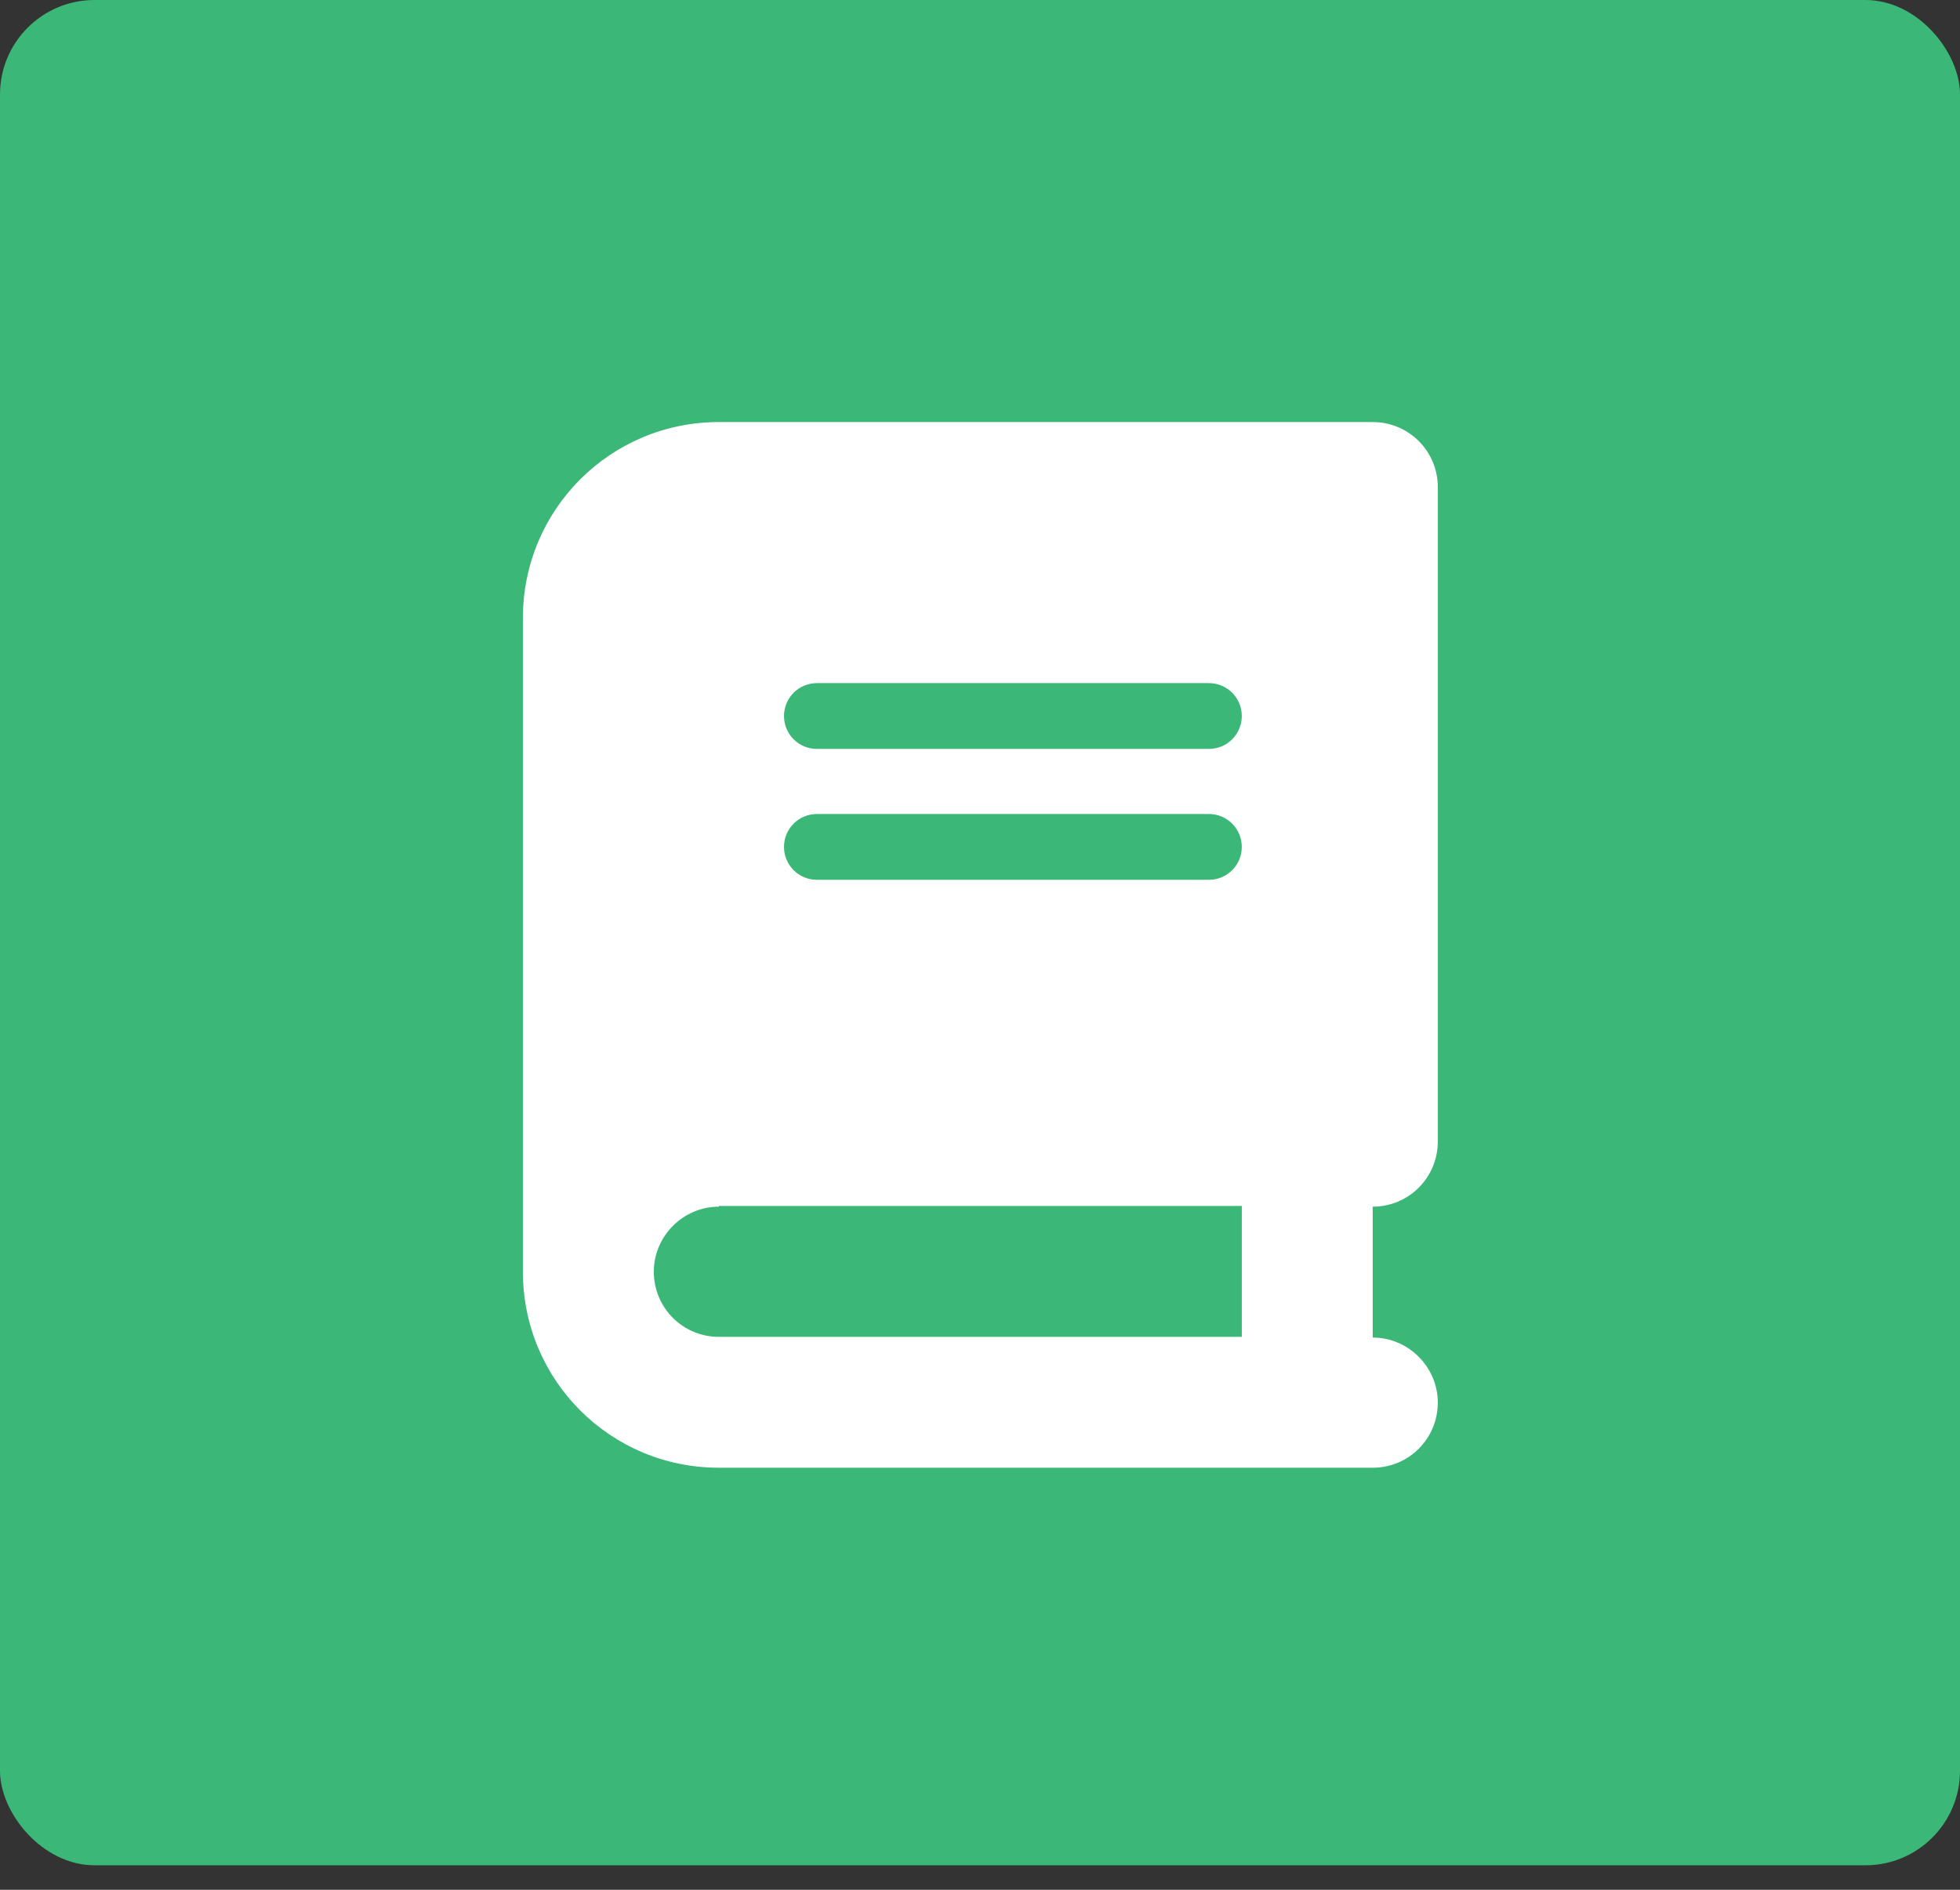
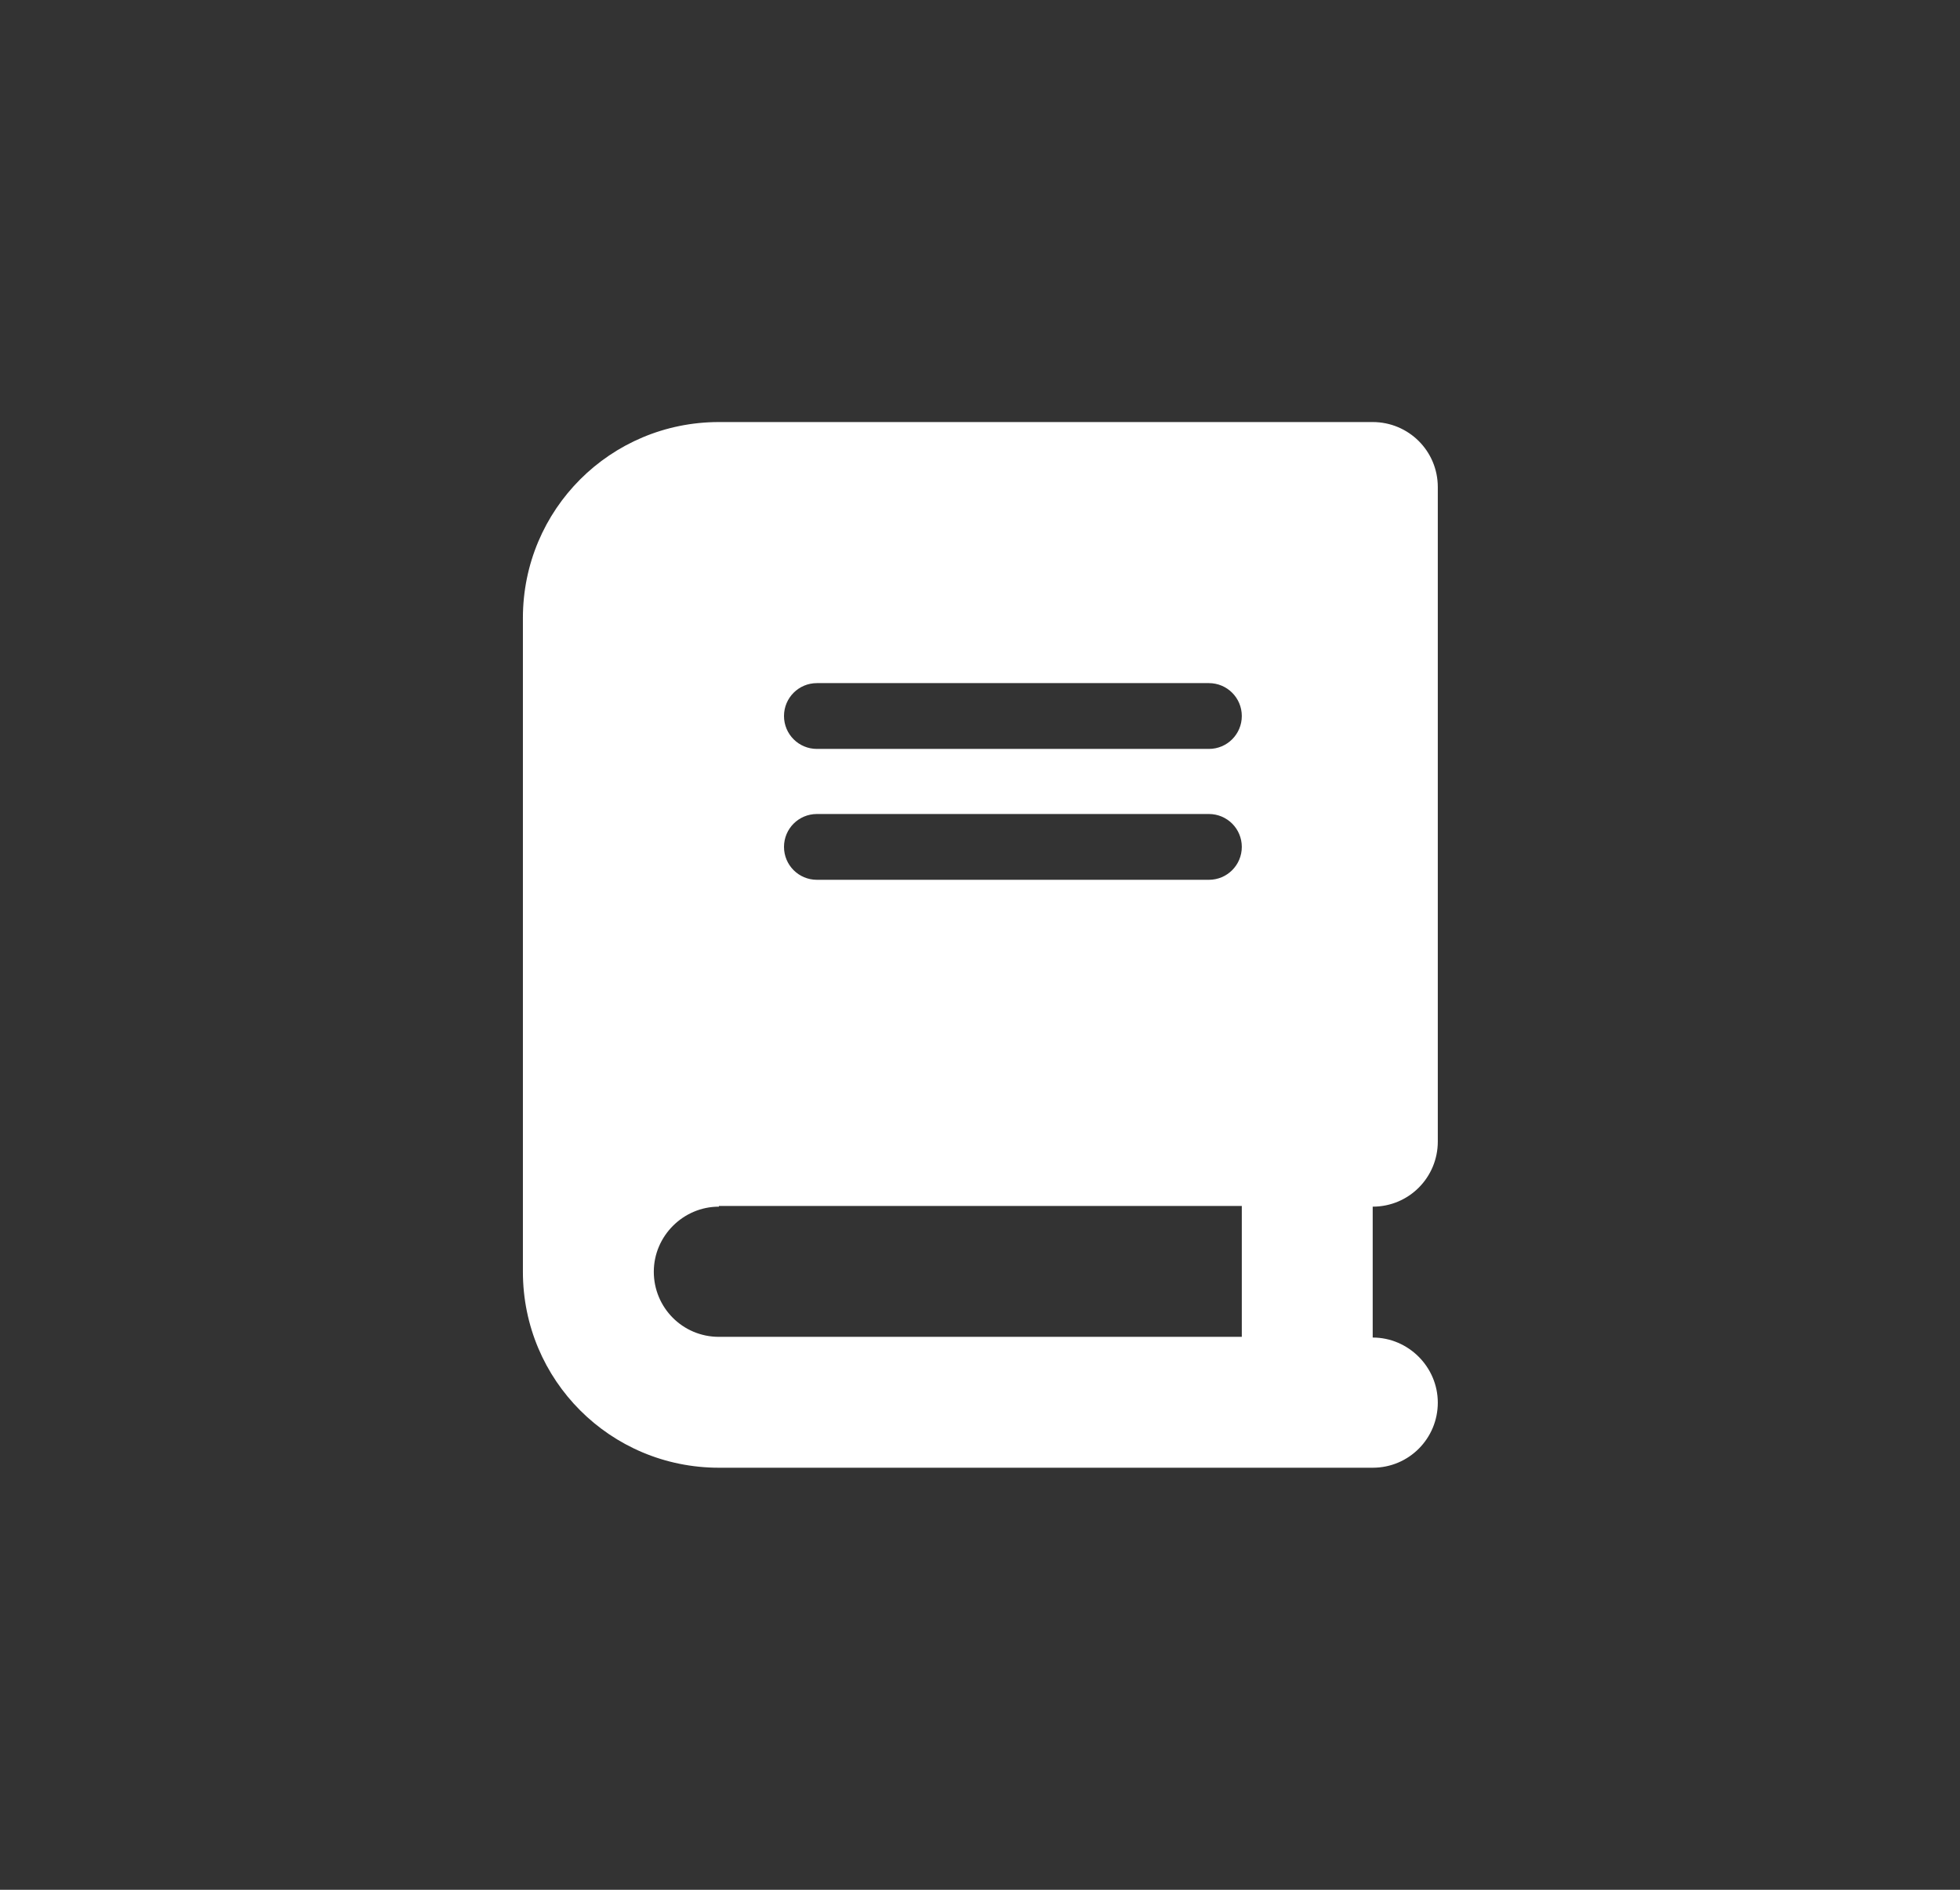
<svg xmlns="http://www.w3.org/2000/svg" id="Layer_1" data-name="Layer 1" width="28" height="27" viewBox="0 0 28 27">
  <rect x="0" y="0" width="28" height="27" fill="#333333" stroke="none" />
  <defs>
    <style>
      .cls-1 {
        fill: #3bb877;
      }

      .cls-2 {
        fill: #fff;
      }
    </style>
  </defs>
-   <rect class="cls-1" width="28" height="26.65" rx="1.35" ry="1.35" />
  <path class="cls-2" d="M10.27,6.03c-1.55,0-2.8,1.25-2.8,2.8v9.34c0,1.55,1.25,2.8,2.8,2.8h9.34c.52,0,.93-.42.93-.93s-.42-.93-.93-.93v-1.87c.52,0,.93-.42.93-.93V6.96c0-.52-.42-.93-.93-.93h-9.34ZM10.27,17.23h7.47v1.87h-7.47c-.52,0-.93-.42-.93-.93s.42-.93.93-.93ZM11.2,10.23c0-.26.21-.47.47-.47h5.6c.26,0,.47.21.47.47s-.21.47-.47.47h-5.6c-.26,0-.47-.21-.47-.47ZM11.67,11.63h5.6c.26,0,.47.21.47.47s-.21.47-.47.47h-5.6c-.26,0-.47-.21-.47-.47s.21-.47.47-.47Z" />
</svg>